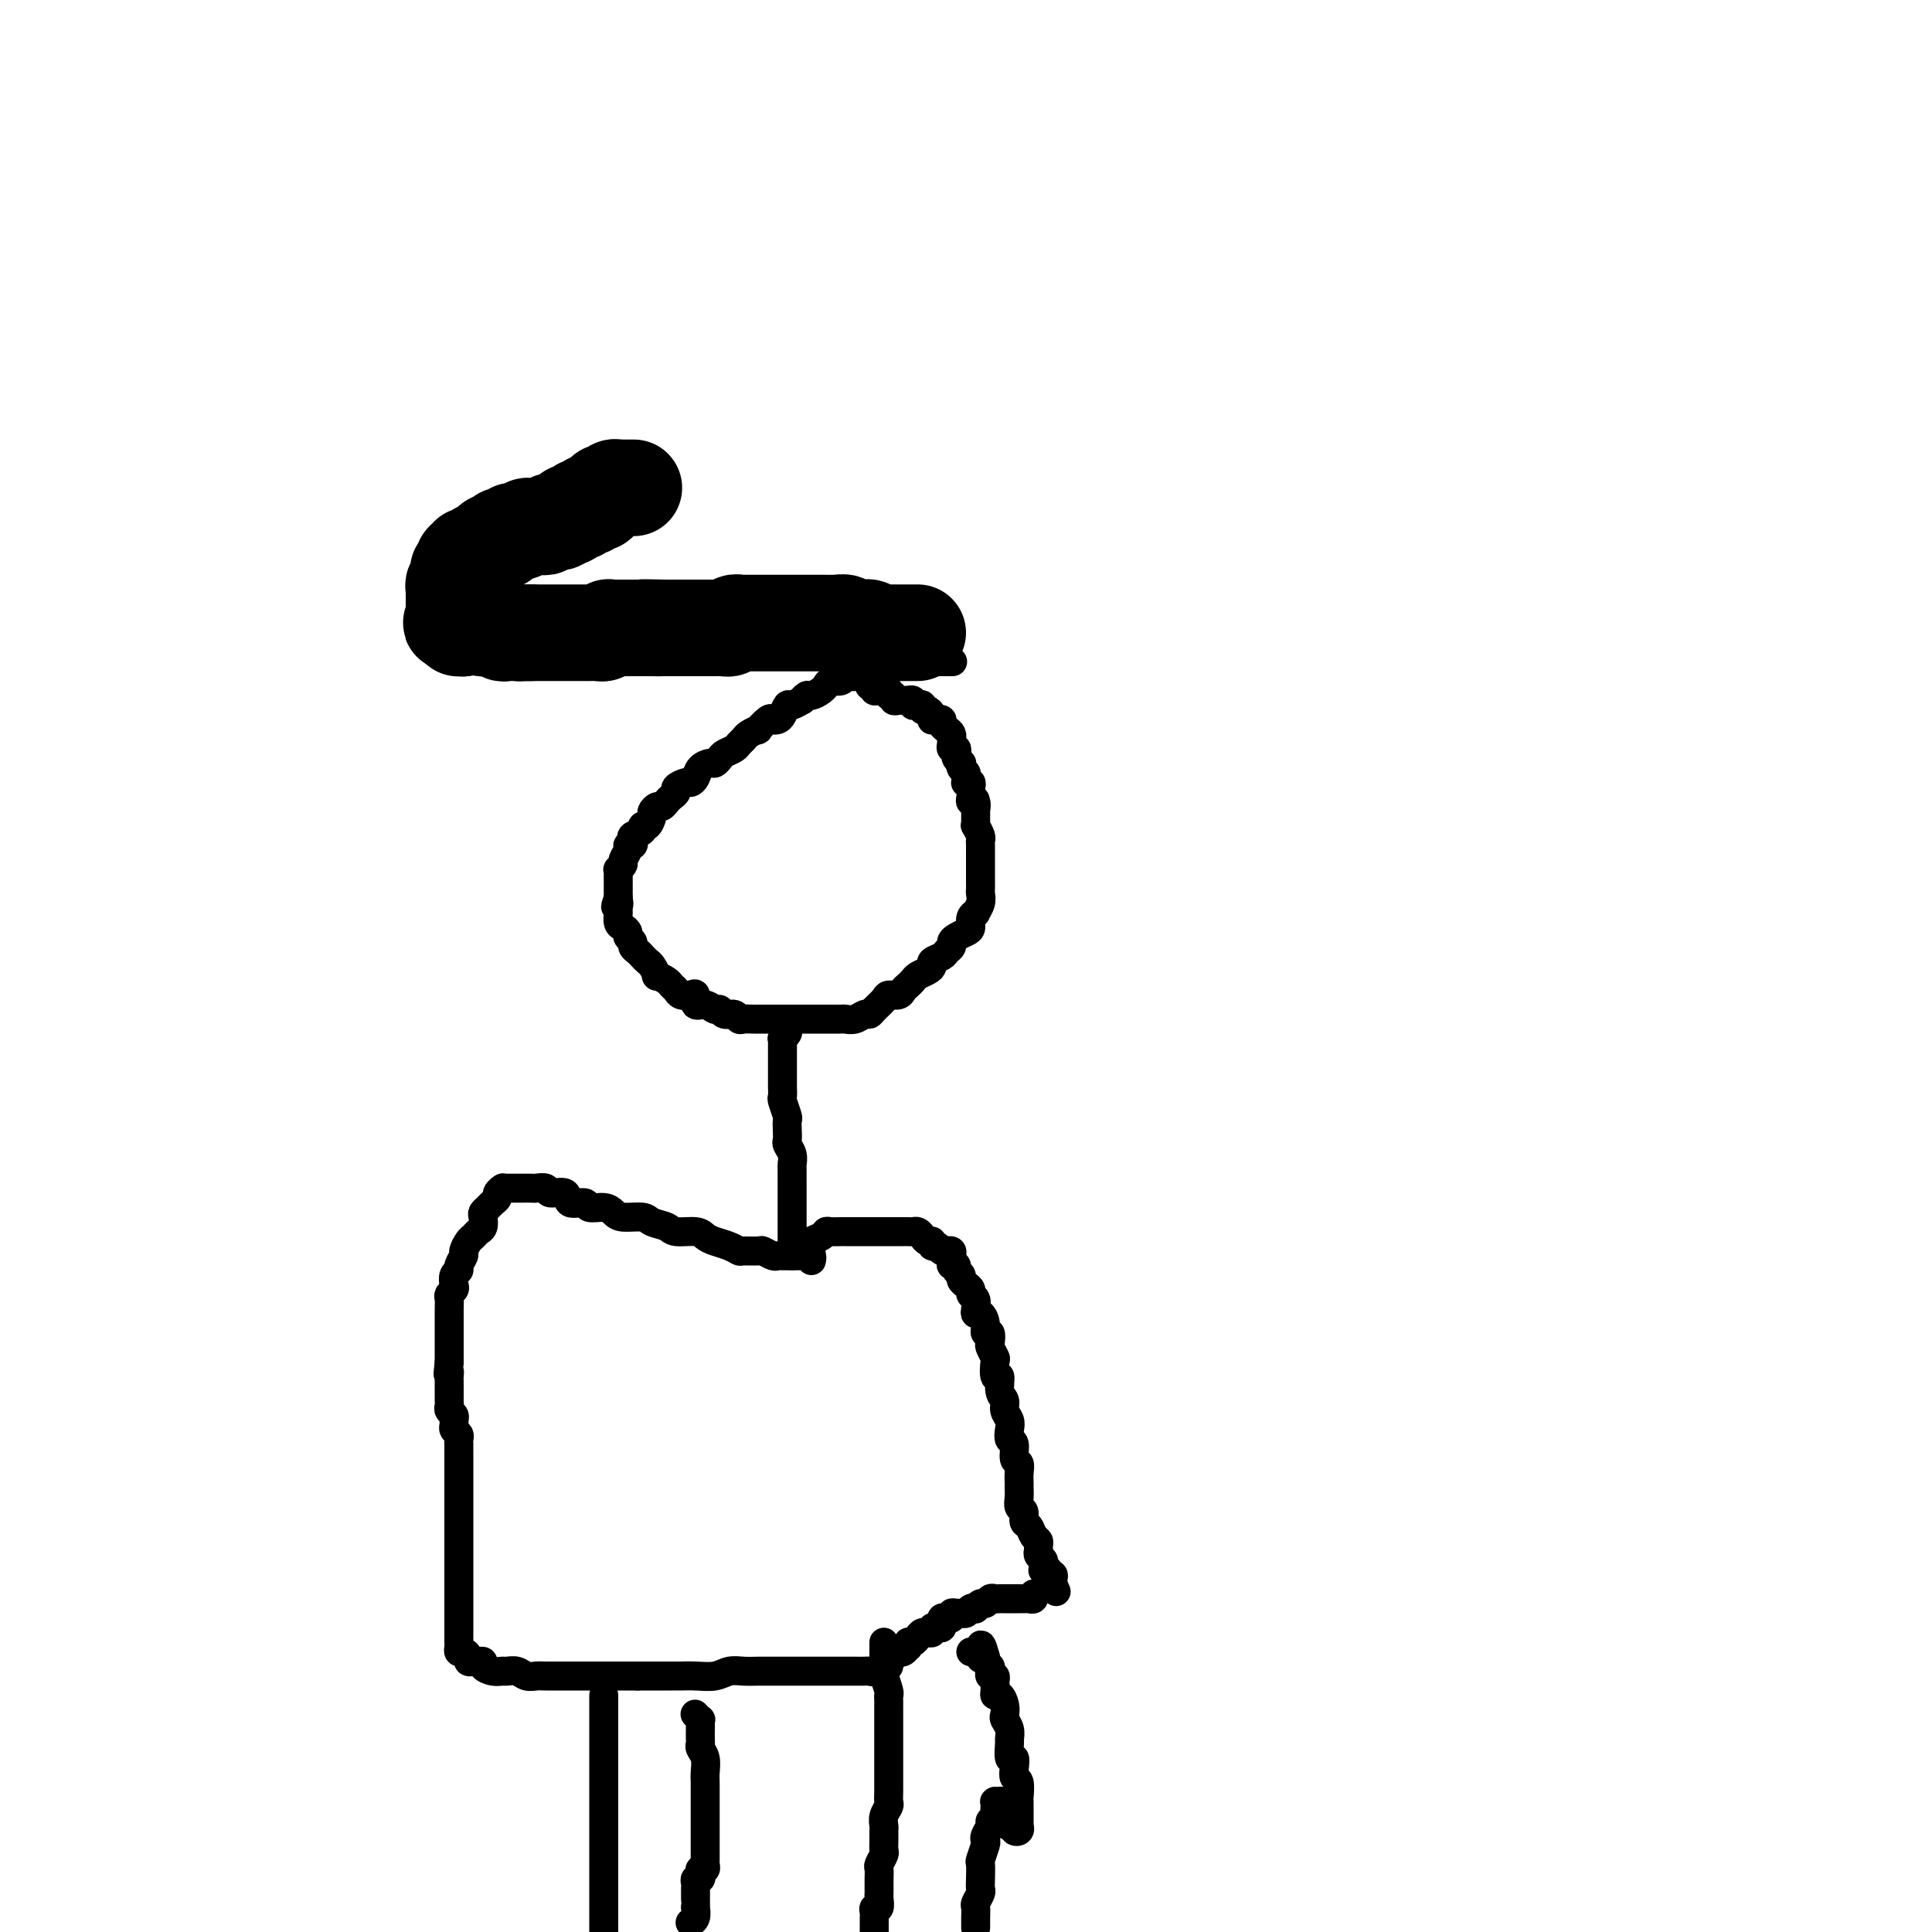
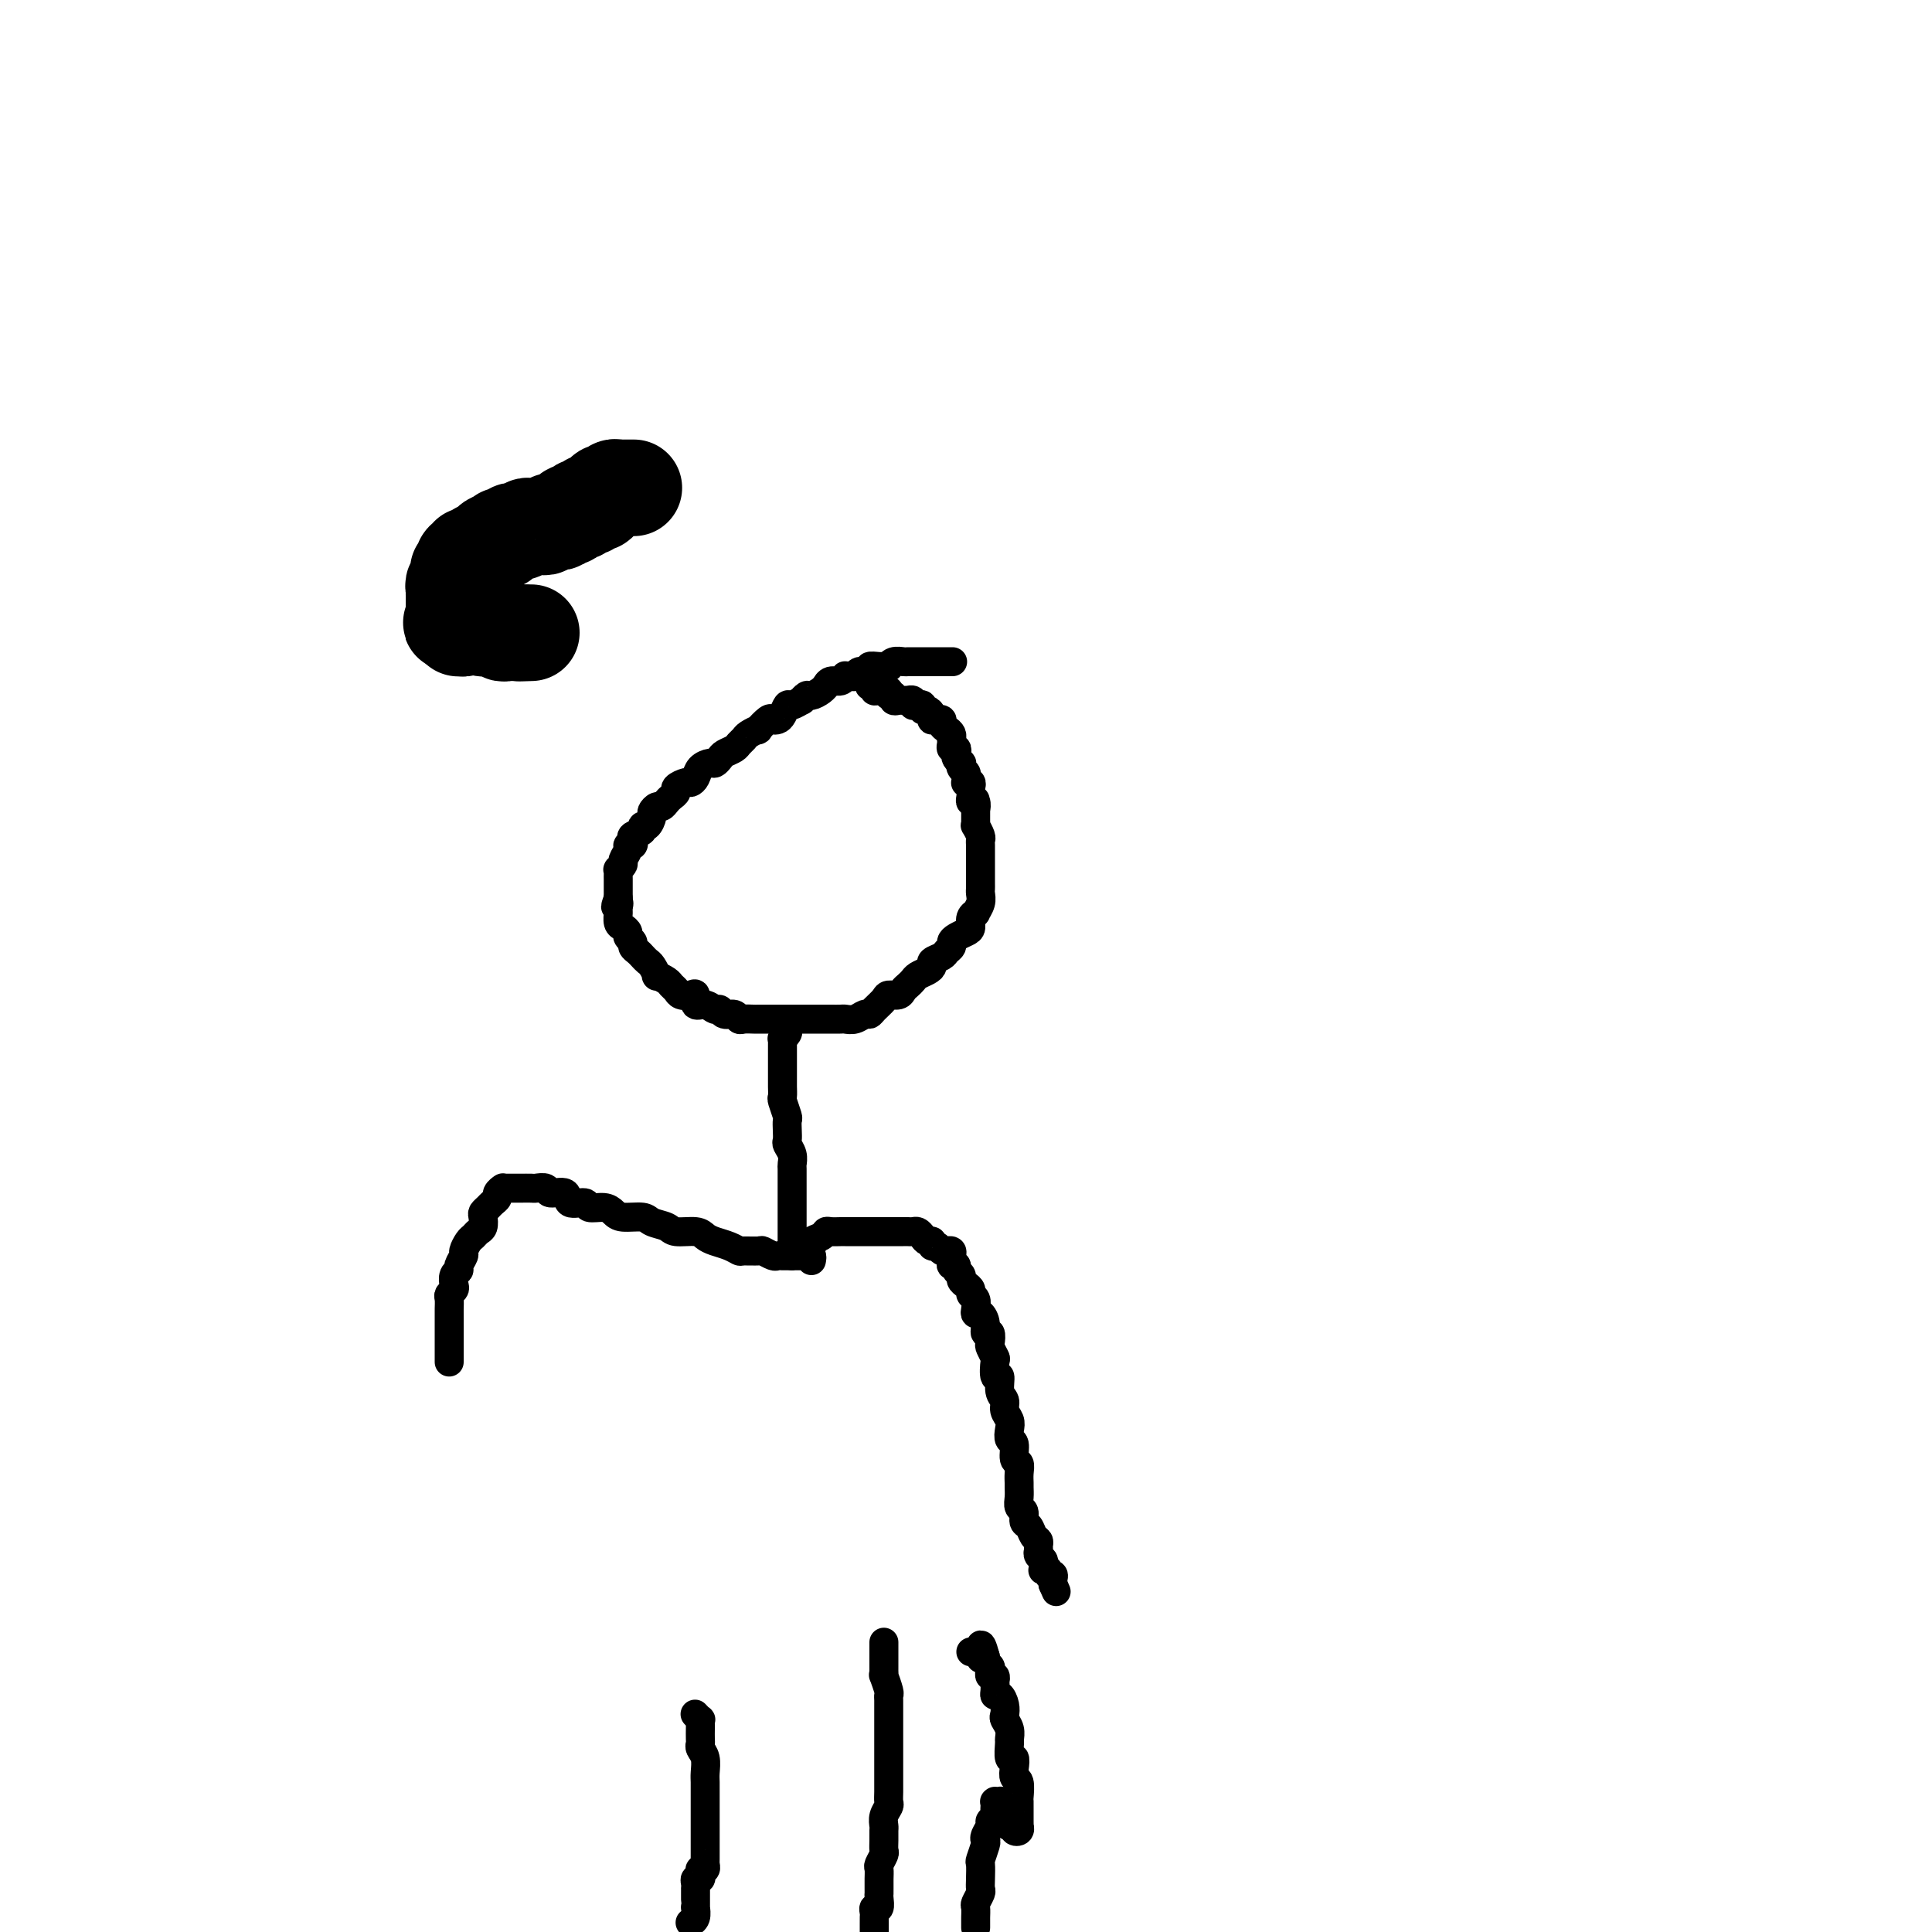
<svg xmlns="http://www.w3.org/2000/svg" viewBox="0 0 400 400" version="1.1">
  <g fill="none" stroke="#000000" stroke-width="6" stroke-linecap="round" stroke-linejoin="round">
    <path d="M197,137c0.205,0.000 0.411,0.000 0,0c-0.411,-0.000 -1.438,-0.000 -2,0c-0.562,0.000 -0.660,0.000 -1,0c-0.340,-0.000 -0.921,-0.000 -1,0c-0.079,0.000 0.345,0.000 0,0c-0.345,-0.000 -1.458,-0.001 -2,0c-0.542,0.001 -0.514,0.004 -1,0c-0.486,-0.004 -1.488,-0.015 -2,0c-0.512,0.015 -0.535,0.057 -1,0c-0.465,-0.057 -1.372,-0.212 -2,0c-0.628,0.212 -0.975,0.793 -1,1c-0.025,0.207 0.274,0.040 0,0c-0.274,-0.040 -1.120,0.046 -2,0c-0.880,-0.046 -1.794,-0.223 -2,0c-0.206,0.223 0.295,0.845 0,1c-0.295,0.155 -1.385,-0.156 -2,0c-0.615,0.156 -0.755,0.778 -1,1c-0.245,0.222 -0.594,0.044 -1,0c-0.406,-0.044 -0.869,0.045 -1,0c-0.131,-0.045 0.071,-0.223 0,0c-0.071,0.223 -0.413,0.847 -1,1c-0.587,0.153 -1.418,-0.165 -2,0c-0.582,0.165 -0.915,0.814 -1,1c-0.085,0.186 0.078,-0.090 0,0c-0.078,0.090 -0.397,0.545 -1,1c-0.603,0.455 -1.489,0.911 -2,1c-0.511,0.089 -0.648,-0.188 -1,0c-0.352,0.188 -0.920,0.842 -1,1c-0.080,0.158 0.330,-0.178 0,0c-0.330,0.178 -1.398,0.871 -2,1c-0.602,0.129 -0.737,-0.307 -1,0c-0.263,0.307 -0.653,1.358 -1,2c-0.347,0.642 -0.652,0.875 -1,1c-0.348,0.125 -0.741,0.142 -1,0c-0.259,-0.142 -0.384,-0.441 -1,0c-0.616,0.441 -1.723,1.624 -2,2c-0.277,0.376 0.278,-0.054 0,0c-0.278,0.054 -1.388,0.592 -2,1c-0.612,0.408 -0.727,0.686 -1,1c-0.273,0.314 -0.703,0.662 -1,1c-0.297,0.338 -0.460,0.664 -1,1c-0.540,0.336 -1.458,0.680 -2,1c-0.542,0.320 -0.708,0.614 -1,1c-0.292,0.386 -0.708,0.864 -1,1c-0.292,0.136 -0.458,-0.069 -1,0c-0.542,0.069 -1.459,0.414 -2,1c-0.541,0.586 -0.704,1.414 -1,2c-0.296,0.586 -0.723,0.931 -1,1c-0.277,0.069 -0.403,-0.136 -1,0c-0.597,0.136 -1.666,0.615 -2,1c-0.334,0.385 0.065,0.677 0,1c-0.065,0.323 -0.596,0.678 -1,1c-0.404,0.322 -0.682,0.610 -1,1c-0.318,0.390 -0.676,0.883 -1,1c-0.324,0.117 -0.613,-0.141 -1,0c-0.387,0.141 -0.872,0.682 -1,1c-0.128,0.318 0.102,0.414 0,1c-0.102,0.586 -0.535,1.662 -1,2c-0.465,0.338 -0.961,-0.063 -1,0c-0.039,0.063 0.378,0.591 0,1c-0.378,0.409 -1.550,0.700 -2,1c-0.450,0.300 -0.177,0.609 0,1c0.177,0.391 0.259,0.864 0,1c-0.259,0.136 -0.858,-0.065 -1,0c-0.142,0.065 0.172,0.395 0,1c-0.172,0.605 -0.831,1.486 -1,2c-0.169,0.514 0.151,0.663 0,1c-0.151,0.337 -0.772,0.864 -1,1c-0.228,0.136 -0.061,-0.117 0,0c0.061,0.117 0.016,0.604 0,1c-0.016,0.396 -0.004,0.700 0,1c0.004,0.300 0.001,0.596 0,1c-0.001,0.404 -0.000,0.916 0,1c0.000,0.084 0.000,-0.262 0,0c-0.000,0.262 -0.000,1.131 0,2" />
    <path d="M128,186c-1.082,2.959 -0.287,1.356 0,1c0.287,-0.356 0.067,0.534 0,1c-0.067,0.466 0.019,0.506 0,1c-0.019,0.494 -0.145,1.442 0,2c0.145,0.558 0.560,0.727 1,1c0.440,0.273 0.906,0.651 1,1c0.094,0.349 -0.182,0.671 0,1c0.182,0.329 0.822,0.666 1,1c0.178,0.334 -0.107,0.666 0,1c0.107,0.334 0.607,0.672 1,1c0.393,0.328 0.678,0.647 1,1c0.322,0.353 0.682,0.738 1,1c0.318,0.262 0.596,0.399 1,1c0.404,0.601 0.935,1.666 1,2c0.065,0.334 -0.334,-0.065 0,0c0.334,0.065 1.402,0.592 2,1c0.598,0.408 0.725,0.696 1,1c0.275,0.304 0.699,0.625 1,1c0.301,0.375 0.479,0.803 1,1c0.521,0.197 1.386,0.162 2,0c0.614,-0.162 0.977,-0.451 1,0c0.023,0.451 -0.293,1.642 0,2c0.293,0.358 1.195,-0.115 2,0c0.805,0.115 1.511,0.819 2,1c0.489,0.181 0.760,-0.162 1,0c0.240,0.162 0.450,0.828 1,1c0.550,0.172 1.442,-0.150 2,0c0.558,0.150 0.784,0.772 1,1c0.216,0.228 0.424,0.061 1,0c0.576,-0.061 1.520,-0.016 2,0c0.480,0.016 0.495,0.004 1,0c0.505,-0.004 1.501,-0.001 2,0c0.499,0.001 0.501,0.000 1,0c0.499,-0.000 1.495,-0.000 2,0c0.505,0.000 0.519,0.000 1,0c0.481,-0.000 1.428,-0.000 2,0c0.572,0.000 0.768,-0.000 1,0c0.232,0.000 0.500,0.000 1,0c0.500,-0.000 1.232,-0.000 2,0c0.768,0.000 1.570,0.001 2,0c0.430,-0.001 0.486,-0.004 1,0c0.514,0.004 1.486,0.016 2,0c0.514,-0.016 0.570,-0.059 1,0c0.430,0.059 1.232,0.220 2,0c0.768,-0.220 1.500,-0.819 2,-1c0.500,-0.181 0.768,0.057 1,0c0.232,-0.057 0.429,-0.411 1,-1c0.571,-0.589 1.515,-1.415 2,-2c0.485,-0.585 0.511,-0.930 1,-1c0.489,-0.070 1.439,0.136 2,0c0.561,-0.136 0.731,-0.614 1,-1c0.269,-0.386 0.637,-0.681 1,-1c0.363,-0.319 0.722,-0.663 1,-1c0.278,-0.337 0.473,-0.668 1,-1c0.527,-0.332 1.384,-0.666 2,-1c0.616,-0.334 0.992,-0.667 1,-1c0.008,-0.333 -0.352,-0.667 0,-1c0.352,-0.333 1.417,-0.667 2,-1c0.583,-0.333 0.685,-0.667 1,-1c0.315,-0.333 0.845,-0.666 1,-1c0.155,-0.334 -0.065,-0.670 0,-1c0.065,-0.330 0.414,-0.653 1,-1c0.586,-0.347 1.410,-0.718 2,-1c0.590,-0.282 0.946,-0.474 1,-1c0.054,-0.526 -0.196,-1.388 0,-2c0.196,-0.612 0.837,-0.976 1,-1c0.163,-0.024 -0.153,0.293 0,0c0.153,-0.293 0.773,-1.195 1,-2c0.227,-0.805 0.061,-1.511 0,-2c-0.061,-0.489 -0.016,-0.760 0,-1c0.016,-0.240 0.004,-0.448 0,-1c-0.004,-0.552 -0.001,-1.447 0,-2c0.001,-0.553 0.000,-0.764 0,-1c-0.000,-0.236 0.001,-0.496 0,-1c-0.001,-0.504 -0.004,-1.253 0,-2c0.004,-0.747 0.015,-1.492 0,-2c-0.015,-0.508 -0.057,-0.779 0,-1c0.057,-0.221 0.211,-0.392 0,-1c-0.211,-0.608 -0.789,-1.655 -1,-2c-0.211,-0.345 -0.057,0.011 0,0c0.057,-0.011 0.015,-0.387 0,-1c-0.015,-0.613 -0.004,-1.461 0,-2c0.004,-0.539 0.002,-0.770 0,-1" />
    <path d="M202,167c-0.171,-3.030 -0.098,-0.605 0,0c0.098,0.605 0.222,-0.611 0,-1c-0.222,-0.389 -0.791,0.050 -1,0c-0.209,-0.050 -0.060,-0.588 0,-1c0.060,-0.412 0.030,-0.698 0,-1c-0.030,-0.302 -0.061,-0.620 0,-1c0.061,-0.380 0.213,-0.823 0,-1c-0.213,-0.177 -0.793,-0.089 -1,0c-0.207,0.089 -0.042,0.177 0,0c0.042,-0.177 -0.040,-0.621 0,-1c0.040,-0.379 0.203,-0.693 0,-1c-0.203,-0.307 -0.773,-0.607 -1,-1c-0.227,-0.393 -0.112,-0.880 0,-1c0.112,-0.120 0.223,0.126 0,0c-0.223,-0.126 -0.778,-0.625 -1,-1c-0.222,-0.375 -0.112,-0.626 0,-1c0.112,-0.374 0.226,-0.871 0,-1c-0.226,-0.129 -0.793,0.110 -1,0c-0.207,-0.110 -0.055,-0.568 0,-1c0.055,-0.432 0.012,-0.837 0,-1c-0.012,-0.163 0.007,-0.085 0,0c-0.007,0.085 -0.039,0.177 0,0c0.039,-0.177 0.150,-0.622 0,-1c-0.150,-0.378 -0.561,-0.690 -1,-1c-0.439,-0.310 -0.906,-0.619 -1,-1c-0.094,-0.381 0.185,-0.833 0,-1c-0.185,-0.167 -0.833,-0.047 -1,0c-0.167,0.047 0.149,0.023 0,0c-0.149,-0.023 -0.762,-0.044 -1,0c-0.238,0.044 -0.102,0.152 0,0c0.102,-0.152 0.168,-0.563 0,-1c-0.168,-0.437 -0.571,-0.901 -1,-1c-0.429,-0.099 -0.884,0.166 -1,0c-0.116,-0.166 0.109,-0.762 0,-1c-0.109,-0.238 -0.550,-0.116 -1,0c-0.450,0.116 -0.908,0.227 -1,0c-0.092,-0.227 0.183,-0.793 0,-1c-0.183,-0.207 -0.824,-0.054 -1,0c-0.176,0.054 0.111,0.011 0,0c-0.111,-0.011 -0.622,0.012 -1,0c-0.378,-0.012 -0.623,-0.060 -1,0c-0.377,0.060 -0.886,0.226 -1,0c-0.114,-0.226 0.165,-0.844 0,-1c-0.165,-0.156 -0.775,0.150 -1,0c-0.225,-0.150 -0.064,-0.757 0,-1c0.064,-0.243 0.032,-0.121 0,0" />
    <path d="M184,143c-2.194,-1.388 -1.180,-0.358 -1,0c0.180,0.358 -0.474,0.043 -1,0c-0.526,-0.043 -0.925,0.184 -1,0c-0.075,-0.184 0.172,-0.780 0,-1c-0.172,-0.220 -0.763,-0.063 -1,0c-0.237,0.063 -0.118,0.031 0,0" />
    <path d="M163,213c0.113,0.303 0.226,0.606 0,1c-0.226,0.394 -0.793,0.879 -1,1c-0.207,0.121 -0.056,-0.122 0,0c0.056,0.122 0.015,0.610 0,1c-0.015,0.390 -0.004,0.681 0,1c0.004,0.319 0.001,0.667 0,1c-0.001,0.333 -0.000,0.653 0,1c0.000,0.347 -0.000,0.722 0,1c0.000,0.278 0.000,0.460 0,1c-0.000,0.540 -0.001,1.438 0,2c0.001,0.562 0.004,0.788 0,1c-0.004,0.212 -0.015,0.409 0,1c0.015,0.591 0.057,1.576 0,2c-0.057,0.424 -0.211,0.289 0,1c0.211,0.711 0.788,2.270 1,3c0.212,0.730 0.061,0.632 0,1c-0.061,0.368 -0.030,1.202 0,2c0.030,0.798 0.061,1.560 0,2c-0.061,0.440 -0.212,0.559 0,1c0.212,0.441 0.789,1.203 1,2c0.211,0.797 0.057,1.627 0,2c-0.057,0.373 -0.015,0.289 0,1c0.015,0.711 0.004,2.218 0,3c-0.004,0.782 -0.001,0.838 0,1c0.001,0.162 0.000,0.428 0,1c-0.000,0.572 -0.000,1.449 0,2c0.000,0.551 0.000,0.778 0,1c-0.000,0.222 -0.000,0.441 0,1c0.000,0.559 0.000,1.459 0,2c-0.000,0.541 -0.000,0.722 0,1c0.000,0.278 0.000,0.653 0,1c-0.000,0.347 -0.000,0.666 0,1c0.000,0.334 0.000,0.683 0,1c-0.000,0.317 -0.001,0.603 0,1c0.001,0.397 0.003,0.905 0,1c-0.003,0.095 -0.011,-0.224 0,0c0.011,0.224 0.041,0.989 0,1c-0.041,0.011 -0.152,-0.733 0,-1c0.152,-0.267 0.565,-0.058 1,0c0.435,0.058 0.890,-0.036 1,0c0.110,0.036 -0.124,0.202 0,0c0.124,-0.202 0.607,-0.772 1,-1c0.393,-0.228 0.697,-0.114 1,0" />
    <path d="M168,258c0.511,-0.337 -0.210,-0.679 0,-1c0.210,-0.321 1.351,-0.622 2,-1c0.649,-0.378 0.808,-0.833 1,-1c0.192,-0.167 0.419,-0.045 1,0c0.581,0.045 1.518,0.012 2,0c0.482,-0.012 0.510,-0.003 1,0c0.490,0.003 1.443,0.001 2,0c0.557,-0.001 0.717,-0.000 1,0c0.283,0.000 0.688,0.000 1,0c0.312,-0.000 0.530,-0.000 1,0c0.470,0.000 1.190,0.000 2,0c0.810,-0.000 1.708,-0.000 2,0c0.292,0.000 -0.024,0.000 0,0c0.024,-0.000 0.388,-0.001 1,0c0.612,0.001 1.474,0.003 2,0c0.526,-0.003 0.718,-0.011 1,0c0.282,0.011 0.654,0.040 1,0c0.346,-0.040 0.666,-0.150 1,0c0.334,0.150 0.681,0.561 1,1c0.319,0.439 0.610,0.906 1,1c0.390,0.094 0.879,-0.185 1,0c0.121,0.185 -0.126,0.834 0,1c0.126,0.166 0.626,-0.153 1,0c0.374,0.153 0.622,0.776 1,1c0.378,0.224 0.886,0.049 1,0c0.114,-0.049 -0.167,0.029 0,0c0.167,-0.029 0.781,-0.166 1,0c0.219,0.166 0.044,0.636 0,1c-0.044,0.364 0.045,0.622 0,1c-0.045,0.378 -0.223,0.875 0,1c0.223,0.125 0.847,-0.121 1,0c0.153,0.121 -0.165,0.610 0,1c0.165,0.390 0.814,0.682 1,1c0.186,0.318 -0.090,0.662 0,1c0.090,0.338 0.546,0.671 1,1c0.454,0.329 0.906,0.652 1,1c0.094,0.348 -0.168,0.719 0,1c0.168,0.281 0.767,0.473 1,1c0.233,0.527 0.100,1.389 0,2c-0.100,0.611 -0.167,0.971 0,1c0.167,0.029 0.567,-0.272 1,0c0.433,0.272 0.900,1.118 1,2c0.100,0.882 -0.166,1.799 0,2c0.166,0.201 0.763,-0.313 1,0c0.237,0.313 0.115,1.455 0,2c-0.115,0.545 -0.223,0.493 0,1c0.223,0.507 0.777,1.571 1,2c0.223,0.429 0.116,0.222 0,1c-0.116,0.778 -0.242,2.540 0,3c0.242,0.460 0.853,-0.382 1,0c0.147,0.382 -0.171,1.989 0,3c0.171,1.011 0.829,1.427 1,2c0.171,0.573 -0.146,1.303 0,2c0.146,0.697 0.756,1.360 1,2c0.244,0.640 0.122,1.256 0,2c-0.122,0.744 -0.243,1.617 0,2c0.243,0.383 0.850,0.278 1,1c0.150,0.722 -0.156,2.273 0,3c0.156,0.727 0.774,0.631 1,1c0.226,0.369 0.059,1.202 0,2c-0.059,0.798 -0.012,1.561 0,2c0.012,0.439 -0.012,0.556 0,1c0.012,0.444 0.059,1.217 0,2c-0.059,0.783 -0.223,1.575 0,2c0.223,0.425 0.834,0.481 1,1c0.166,0.519 -0.113,1.501 0,2c0.113,0.499 0.619,0.515 1,1c0.381,0.485 0.637,1.439 1,2c0.363,0.561 0.833,0.728 1,1c0.167,0.272 0.031,0.650 0,1c-0.031,0.350 0.045,0.672 0,1c-0.045,0.328 -0.209,0.663 0,1c0.209,0.337 0.792,0.678 1,1c0.208,0.322 0.041,0.626 0,1c-0.041,0.374 0.045,0.817 0,1c-0.045,0.183 -0.222,0.104 0,0c0.222,-0.104 0.844,-0.235 1,0c0.156,0.235 -0.154,0.836 0,1c0.154,0.164 0.772,-0.110 1,0c0.228,0.110 0.065,0.603 0,1c-0.065,0.397 -0.033,0.699 0,1" />
    <path d="M218,328c1.167,2.667 0.583,1.333 0,0" />
    <path d="M168,261c0.081,-0.423 0.162,-0.845 0,-1c-0.162,-0.155 -0.568,-0.041 -1,0c-0.432,0.041 -0.889,0.011 -1,0c-0.111,-0.011 0.125,-0.003 0,0c-0.125,0.003 -0.611,0.001 -1,0c-0.389,-0.001 -0.680,0.001 -1,0c-0.320,-0.001 -0.667,-0.004 -1,0c-0.333,0.004 -0.650,0.015 -1,0c-0.350,-0.015 -0.731,-0.057 -1,0c-0.269,0.057 -0.424,0.212 -1,0c-0.576,-0.212 -1.571,-0.792 -2,-1c-0.429,-0.208 -0.293,-0.045 -1,0c-0.707,0.045 -2.259,-0.029 -3,0c-0.741,0.029 -0.672,0.162 -1,0c-0.328,-0.162 -1.054,-0.617 -2,-1c-0.946,-0.383 -2.111,-0.694 -3,-1c-0.889,-0.306 -1.502,-0.606 -2,-1c-0.498,-0.394 -0.880,-0.880 -2,-1c-1.120,-0.120 -2.979,0.126 -4,0c-1.021,-0.126 -1.204,-0.625 -2,-1c-0.796,-0.375 -2.204,-0.626 -3,-1c-0.796,-0.374 -0.981,-0.869 -2,-1c-1.019,-0.131 -2.873,0.104 -4,0c-1.127,-0.104 -1.529,-0.548 -2,-1c-0.471,-0.452 -1.013,-0.914 -2,-1c-0.987,-0.086 -2.419,0.202 -3,0c-0.581,-0.202 -0.311,-0.895 -1,-1c-0.689,-0.105 -2.335,0.378 -3,0c-0.665,-0.378 -0.348,-1.618 -1,-2c-0.652,-0.382 -2.274,0.094 -3,0c-0.726,-0.094 -0.558,-0.757 -1,-1c-0.442,-0.243 -1.494,-0.065 -2,0c-0.506,0.065 -0.464,0.017 -1,0c-0.536,-0.017 -1.649,-0.005 -2,0c-0.351,0.005 0.060,0.001 0,0c-0.060,-0.001 -0.591,-0.000 -1,0c-0.409,0.000 -0.697,-0.001 -1,0c-0.303,0.001 -0.621,0.003 -1,0c-0.379,-0.003 -0.819,-0.012 -1,0c-0.181,0.012 -0.104,0.045 0,0c0.104,-0.045 0.235,-0.167 0,0c-0.235,0.167 -0.837,0.622 -1,1c-0.163,0.378 0.114,0.678 0,1c-0.114,0.322 -0.618,0.668 -1,1c-0.382,0.332 -0.641,0.652 -1,1c-0.359,0.348 -0.817,0.723 -1,1c-0.183,0.277 -0.090,0.454 0,1c0.090,0.546 0.178,1.460 0,2c-0.178,0.540 -0.621,0.707 -1,1c-0.379,0.293 -0.694,0.712 -1,1c-0.306,0.288 -0.603,0.445 -1,1c-0.397,0.555 -0.895,1.510 -1,2c-0.105,0.490 0.182,0.516 0,1c-0.182,0.484 -0.832,1.425 -1,2c-0.168,0.575 0.147,0.784 0,1c-0.147,0.216 -0.757,0.438 -1,1c-0.243,0.562 -0.118,1.464 0,2c0.118,0.536 0.228,0.707 0,1c-0.228,0.293 -0.793,0.707 -1,1c-0.207,0.293 -0.055,0.464 0,1c0.055,0.536 0.015,1.438 0,2c-0.015,0.562 -0.004,0.785 0,1c0.004,0.215 0.001,0.424 0,1c-0.001,0.576 -0.000,1.520 0,2c0.000,0.480 0.000,0.496 0,1c-0.000,0.504 -0.000,1.496 0,2c0.000,0.504 0.000,0.520 0,1c-0.000,0.480 -0.000,1.423 0,2c0.000,0.577 0.000,0.789 0,1" />
-     <path d="M93,282c-0.464,3.964 -0.124,2.375 0,2c0.124,-0.375 0.033,0.464 0,1c-0.033,0.536 -0.009,0.770 0,1c0.009,0.230 0.003,0.457 0,1c-0.003,0.543 -0.002,1.402 0,2c0.002,0.598 0.004,0.934 0,1c-0.004,0.066 -0.015,-0.137 0,0c0.015,0.137 0.057,0.614 0,1c-0.057,0.386 -0.212,0.681 0,1c0.212,0.319 0.793,0.663 1,1c0.207,0.337 0.041,0.668 0,1c-0.041,0.332 0.041,0.667 0,1c-0.041,0.333 -0.207,0.666 0,1c0.207,0.334 0.788,0.670 1,1c0.212,0.330 0.057,0.653 0,1c-0.057,0.347 -0.015,0.719 0,1c0.015,0.281 0.004,0.470 0,1c-0.004,0.530 -0.001,1.399 0,2c0.001,0.601 0.000,0.934 0,1c-0.000,0.066 -0.000,-0.136 0,0c0.000,0.136 0.000,0.610 0,1c-0.000,0.390 -0.000,0.696 0,1c0.000,0.304 0.000,0.606 0,1c-0.000,0.394 -0.000,0.879 0,1c0.000,0.121 0.000,-0.123 0,0c-0.000,0.123 -0.000,0.611 0,1c0.000,0.389 0.000,0.678 0,1c-0.000,0.322 -0.000,0.678 0,1c0.000,0.322 0.000,0.611 0,1c-0.000,0.389 -0.000,0.877 0,1c0.000,0.123 0.000,-0.121 0,0c-0.000,0.121 -0.000,0.606 0,1c0.000,0.394 0.000,0.696 0,1c-0.000,0.304 -0.000,0.610 0,1c0.000,0.390 0.000,0.865 0,1c-0.000,0.135 -0.000,-0.071 0,0c0.000,0.071 0.000,0.418 0,1c-0.000,0.582 0.000,1.399 0,2c0.000,0.601 -0.000,0.987 0,1c0.000,0.013 0.000,-0.347 0,0c-0.000,0.347 -0.000,1.402 0,2c0.000,0.598 0.000,0.738 0,1c-0.000,0.262 -0.000,0.647 0,1c0.000,0.353 0.000,0.673 0,1c-0.000,0.327 -0.000,0.660 0,1c0.000,0.340 0.000,0.686 0,1c-0.000,0.314 -0.000,0.595 0,1c0.000,0.405 0.000,0.934 0,1c-0.000,0.066 -0.000,-0.332 0,0c0.000,0.332 0.000,1.394 0,2c-0.000,0.606 -0.000,0.758 0,1c0.000,0.242 0.000,0.576 0,1c-0.000,0.424 -0.000,0.940 0,1c0.000,0.060 0.000,-0.335 0,0c-0.000,0.335 -0.000,1.399 0,2c0.000,0.601 0.000,0.738 0,1c-0.000,0.262 -0.001,0.649 0,1c0.001,0.351 0.003,0.668 0,1c-0.003,0.332 -0.011,0.680 0,1c0.011,0.320 0.041,0.611 0,1c-0.041,0.389 -0.151,0.875 0,1c0.151,0.125 0.565,-0.110 1,0c0.435,0.110 0.891,0.565 1,1c0.109,0.435 -0.130,0.851 0,1c0.130,0.149 0.629,0.030 1,0c0.371,-0.030 0.614,0.030 1,0c0.386,-0.030 0.915,-0.151 1,0c0.085,0.151 -0.272,0.575 0,1c0.272,0.425 1.175,0.850 2,1c0.825,0.150 1.572,0.026 2,0c0.428,-0.026 0.535,0.046 1,0c0.465,-0.046 1.287,-0.208 2,0c0.713,0.208 1.317,0.788 2,1c0.683,0.212 1.445,0.057 2,0c0.555,-0.057 0.904,-0.015 2,0c1.096,0.015 2.940,0.004 4,0c1.060,-0.004 1.337,-0.001 2,0c0.663,0.001 1.714,0.000 3,0c1.286,-0.000 2.808,-0.000 4,0c1.192,0.000 2.055,0.000 3,0c0.945,-0.000 1.973,-0.000 3,0" />
-     <path d="M132,347c4.018,0.000 2.564,0.001 3,0c0.436,-0.001 2.763,-0.004 4,0c1.237,0.004 1.384,0.015 2,0c0.616,-0.015 1.701,-0.057 3,0c1.299,0.057 2.812,0.211 4,0c1.188,-0.211 2.051,-0.789 3,-1c0.949,-0.211 1.984,-0.057 3,0c1.016,0.057 2.015,0.015 3,0c0.985,-0.015 1.957,-0.004 3,0c1.043,0.004 2.156,0.001 3,0c0.844,-0.001 1.419,-0.000 2,0c0.581,0.000 1.166,0.000 2,0c0.834,-0.000 1.915,0.000 3,0c1.085,-0.000 2.175,-0.000 3,0c0.825,0.000 1.386,0.001 2,0c0.614,-0.001 1.281,-0.004 2,0c0.719,0.004 1.489,0.016 2,0c0.511,-0.016 0.763,-0.060 1,0c0.237,0.060 0.459,0.224 1,0c0.541,-0.224 1.402,-0.835 2,-1c0.598,-0.165 0.934,0.114 1,0c0.066,-0.114 -0.136,-0.623 0,-1c0.136,-0.377 0.611,-0.622 1,-1c0.389,-0.378 0.692,-0.890 1,-1c0.308,-0.110 0.621,0.181 1,0c0.379,-0.181 0.822,-0.836 1,-1c0.178,-0.164 0.089,0.162 0,0c-0.089,-0.162 -0.177,-0.814 0,-1c0.177,-0.186 0.621,0.093 1,0c0.379,-0.093 0.694,-0.560 1,-1c0.306,-0.440 0.603,-0.854 1,-1c0.397,-0.146 0.894,-0.025 1,0c0.106,0.025 -0.178,-0.045 0,0c0.178,0.045 0.818,0.205 1,0c0.182,-0.205 -0.096,-0.777 0,-1c0.096,-0.223 0.564,-0.099 1,0c0.436,0.099 0.839,0.171 1,0c0.161,-0.171 0.081,-0.586 0,-1c-0.081,-0.414 -0.162,-0.829 0,-1c0.162,-0.171 0.568,-0.099 1,0c0.432,0.099 0.889,0.224 1,0c0.111,-0.224 -0.125,-0.796 0,-1c0.125,-0.204 0.612,-0.041 1,0c0.388,0.041 0.678,-0.040 1,0c0.322,0.040 0.678,0.203 1,0c0.322,-0.203 0.611,-0.771 1,-1c0.389,-0.229 0.878,-0.118 1,0c0.122,0.118 -0.122,0.242 0,0c0.122,-0.242 0.610,-0.849 1,-1c0.390,-0.151 0.682,0.156 1,0c0.318,-0.156 0.661,-0.774 1,-1c0.339,-0.226 0.673,-0.061 1,0c0.327,0.061 0.647,0.016 1,0c0.353,-0.016 0.739,-0.004 1,0c0.261,0.004 0.398,0.001 1,0c0.602,-0.001 1.668,0.001 2,0c0.332,-0.001 -0.069,-0.004 0,0c0.069,0.004 0.607,0.015 1,0c0.393,-0.015 0.641,-0.056 1,0c0.359,0.056 0.827,0.207 1,0c0.173,-0.207 0.049,-0.774 0,-1c-0.049,-0.226 -0.025,-0.113 0,0" />
    <path d="M183,340c-0.000,0.303 -0.000,0.606 0,1c0.000,0.394 0.000,0.879 0,1c-0.000,0.121 -0.000,-0.123 0,0c0.000,0.123 0.000,0.612 0,1c-0.000,0.388 -0.001,0.676 0,1c0.001,0.324 0.004,0.686 0,1c-0.004,0.314 -0.015,0.581 0,1c0.015,0.419 0.057,0.990 0,1c-0.057,0.010 -0.211,-0.542 0,0c0.211,0.542 0.789,2.177 1,3c0.211,0.823 0.057,0.834 0,1c-0.057,0.166 -0.015,0.486 0,1c0.015,0.514 0.004,1.222 0,2c-0.004,0.778 -0.001,1.627 0,2c0.001,0.373 0.000,0.270 0,1c-0.000,0.730 -0.000,2.292 0,3c0.000,0.708 0.000,0.561 0,1c-0.000,0.439 -0.000,1.465 0,2c0.000,0.535 0.000,0.580 0,1c-0.000,0.420 -0.000,1.216 0,2c0.000,0.784 0.001,1.557 0,2c-0.001,0.443 -0.004,0.555 0,1c0.004,0.445 0.015,1.222 0,2c-0.015,0.778 -0.057,1.556 0,2c0.057,0.444 0.211,0.556 0,1c-0.211,0.444 -0.789,1.222 -1,2c-0.211,0.778 -0.056,1.555 0,2c0.056,0.445 0.011,0.557 0,1c-0.011,0.443 0.011,1.217 0,2c-0.011,0.783 -0.056,1.576 0,2c0.056,0.424 0.211,0.481 0,1c-0.211,0.519 -0.789,1.501 -1,2c-0.211,0.499 -0.057,0.515 0,1c0.057,0.485 0.015,1.438 0,2c-0.015,0.562 -0.003,0.733 0,1c0.003,0.267 -0.003,0.631 0,1c0.003,0.369 0.015,0.743 0,1c-0.015,0.257 -0.057,0.398 0,1c0.057,0.602 0.211,1.666 0,2c-0.211,0.334 -0.789,-0.062 -1,0c-0.211,0.062 -0.057,0.584 0,1c0.057,0.416 0.015,0.727 0,1c-0.015,0.273 -0.004,0.506 0,1c0.004,0.494 0.002,1.247 0,2" />
    <path d="M202,399c-0.001,0.098 -0.001,0.196 0,0c0.001,-0.196 0.004,-0.686 0,-1c-0.004,-0.314 -0.015,-0.451 0,-1c0.015,-0.549 0.057,-1.511 0,-2c-0.057,-0.489 -0.211,-0.506 0,-1c0.211,-0.494 0.788,-1.464 1,-2c0.212,-0.536 0.061,-0.637 0,-1c-0.061,-0.363 -0.030,-0.986 0,-2c0.030,-1.014 0.060,-2.417 0,-3c-0.060,-0.583 -0.208,-0.345 0,-1c0.208,-0.655 0.773,-2.203 1,-3c0.227,-0.797 0.117,-0.843 0,-1c-0.117,-0.157 -0.242,-0.423 0,-1c0.242,-0.577 0.849,-1.464 1,-2c0.151,-0.536 -0.156,-0.722 0,-1c0.156,-0.278 0.774,-0.649 1,-1c0.226,-0.351 0.060,-0.683 0,-1c-0.060,-0.317 -0.012,-0.621 0,-1c0.012,-0.379 -0.011,-0.835 0,-1c0.011,-0.165 0.054,-0.040 0,0c-0.054,0.040 -0.207,-0.004 0,0c0.207,0.004 0.773,0.057 1,0c0.227,-0.057 0.114,-0.223 0,0c-0.114,0.223 -0.228,0.834 0,1c0.228,0.166 0.797,-0.114 1,0c0.203,0.114 0.041,0.623 0,1c-0.041,0.377 0.041,0.623 0,1c-0.041,0.377 -0.203,0.885 0,1c0.203,0.115 0.771,-0.162 1,0c0.229,0.162 0.118,0.762 0,1c-0.118,0.238 -0.242,0.112 0,0c0.242,-0.112 0.849,-0.212 1,0c0.151,0.212 -0.156,0.734 0,1c0.156,0.266 0.774,0.276 1,0c0.226,-0.276 0.061,-0.838 0,-1c-0.061,-0.162 -0.017,0.075 0,0c0.017,-0.075 0.005,-0.462 0,-1c-0.005,-0.538 -0.005,-1.229 0,-2c0.005,-0.771 0.015,-1.624 0,-2c-0.015,-0.376 -0.056,-0.277 0,-1c0.056,-0.723 0.207,-2.268 0,-3c-0.207,-0.732 -0.773,-0.652 -1,-1c-0.227,-0.348 -0.114,-1.125 0,-2c0.114,-0.875 0.228,-1.848 0,-2c-0.228,-0.152 -0.797,0.516 -1,0c-0.203,-0.516 -0.041,-2.218 0,-3c0.041,-0.782 -0.041,-0.646 0,-1c0.041,-0.354 0.204,-1.199 0,-2c-0.204,-0.801 -0.776,-1.559 -1,-2c-0.224,-0.441 -0.098,-0.565 0,-1c0.098,-0.435 0.170,-1.182 0,-2c-0.170,-0.818 -0.582,-1.707 -1,-2c-0.418,-0.293 -0.843,0.008 -1,0c-0.157,-0.008 -0.046,-0.327 0,-1c0.046,-0.673 0.026,-1.700 0,-2c-0.026,-0.300 -0.059,0.127 0,0c0.059,-0.127 0.208,-0.807 0,-1c-0.208,-0.193 -0.774,0.103 -1,0c-0.226,-0.103 -0.112,-0.605 0,-1c0.112,-0.395 0.222,-0.683 0,-1c-0.222,-0.317 -0.778,-0.662 -1,-1c-0.222,-0.338 -0.111,-0.669 0,-1" />
    <path d="M204,343c-1.305,-4.890 -1.067,-1.114 -1,0c0.067,1.114 -0.038,-0.434 0,-1c0.038,-0.566 0.220,-0.152 0,0c-0.220,0.152 -0.843,0.041 -1,0c-0.157,-0.041 0.150,-0.011 0,0c-0.150,0.011 -0.757,0.003 -1,0c-0.243,-0.003 -0.121,-0.002 0,0" />
-     <path d="M125,351c0.000,0.334 0.000,0.668 0,1c0.000,0.332 -0.000,0.662 0,1c0.000,0.338 0.000,0.682 0,1c-0.000,0.318 -0.000,0.609 0,1c0.000,0.391 0.000,0.882 0,1c0.000,0.118 0.000,-0.138 0,0c0.000,0.138 0.000,0.671 0,1c0.000,0.329 0.000,0.455 0,1c0.000,0.545 0.000,1.511 0,2c0.000,0.489 0.000,0.502 0,1c0.000,0.498 0.000,1.481 0,2c-0.000,0.519 0.000,0.576 0,1c0.000,0.424 0.000,1.217 0,2c-0.000,0.783 -0.000,1.557 0,2c0.000,0.443 0.000,0.556 0,1c-0.000,0.444 -0.000,1.218 0,2c0.000,0.782 -0.000,1.571 0,2c0.000,0.429 -0.000,0.499 0,1c0.000,0.501 -0.000,1.434 0,2c0.000,0.566 -0.000,0.767 0,1c0.000,0.233 -0.000,0.500 0,1c0.000,0.500 -0.000,1.235 0,2c0.000,0.765 -0.000,1.560 0,2c0.000,0.440 -0.000,0.523 0,1c0.000,0.477 -0.000,1.346 0,2c0.000,0.654 -0.000,1.092 0,2c0.000,0.908 -0.000,2.285 0,3c0.000,0.715 -0.000,0.768 0,1c0.000,0.232 -0.000,0.644 0,1c0.000,0.356 -0.000,0.658 0,1c0.000,0.342 -0.000,0.724 0,1c0.000,0.276 -0.000,0.445 0,1c0.000,0.555 -0.000,1.496 0,2c0.000,0.504 0.000,0.573 0,1c0.000,0.427 0.000,1.214 0,2" />
    <path d="M143,398c-0.113,0.051 -0.226,0.102 0,0c0.226,-0.102 0.793,-0.356 1,-1c0.207,-0.644 0.056,-1.678 0,-2c-0.056,-0.322 -0.015,0.067 0,0c0.015,-0.067 0.004,-0.592 0,-1c-0.004,-0.408 -0.001,-0.701 0,-1c0.001,-0.299 -0.001,-0.606 0,-1c0.001,-0.394 0.004,-0.875 0,-1c-0.004,-0.125 -0.015,0.108 0,0c0.015,-0.108 0.056,-0.555 0,-1c-0.056,-0.445 -0.207,-0.889 0,-1c0.207,-0.111 0.774,0.110 1,0c0.226,-0.110 0.113,-0.550 0,-1c-0.113,-0.450 -0.226,-0.908 0,-1c0.226,-0.092 0.793,0.183 1,0c0.207,-0.183 0.056,-0.823 0,-1c-0.056,-0.177 -0.015,0.108 0,0c0.015,-0.108 0.004,-0.609 0,-1c-0.004,-0.391 -0.001,-0.673 0,-1c0.001,-0.327 0.000,-0.701 0,-1c-0.000,-0.299 -0.000,-0.524 0,-1c0.000,-0.476 -0.000,-1.201 0,-2c0.000,-0.799 0.000,-1.670 0,-2c-0.000,-0.330 -0.000,-0.118 0,-1c0.000,-0.882 0.001,-2.859 0,-4c-0.001,-1.141 -0.004,-1.447 0,-2c0.004,-0.553 0.015,-1.353 0,-2c-0.015,-0.647 -0.057,-1.142 0,-2c0.057,-0.858 0.211,-2.079 0,-3c-0.211,-0.921 -0.789,-1.542 -1,-2c-0.211,-0.458 -0.057,-0.754 0,-1c0.057,-0.246 0.016,-0.443 0,-1c-0.016,-0.557 -0.008,-1.473 0,-2c0.008,-0.527 0.016,-0.663 0,-1c-0.016,-0.337 -0.057,-0.875 0,-1c0.057,-0.125 0.211,0.162 0,0c-0.211,-0.162 -0.788,-0.774 -1,-1c-0.212,-0.226 -0.061,-0.064 0,0c0.061,0.064 0.030,0.032 0,0" />
  </g>
  <g fill="none" stroke="#000000" stroke-width="20" stroke-linecap="round" stroke-linejoin="round">
-     <path d="M190,131c-0.303,0.000 -0.606,0.000 -1,0c-0.394,-0.000 -0.879,-0.000 -1,0c-0.121,0.000 0.121,0.000 0,0c-0.121,-0.000 -0.606,-0.000 -1,0c-0.394,0.000 -0.697,0.000 -1,0c-0.303,-0.000 -0.605,-0.000 -1,0c-0.395,0.000 -0.885,0.001 -1,0c-0.115,-0.001 0.143,-0.004 0,0c-0.143,0.004 -0.686,0.015 -1,0c-0.314,-0.015 -0.397,-0.057 -1,0c-0.603,0.057 -1.725,0.212 -2,0c-0.275,-0.212 0.296,-0.793 0,-1c-0.296,-0.207 -1.459,-0.041 -2,0c-0.541,0.041 -0.459,-0.041 -1,0c-0.541,0.041 -1.703,0.207 -2,0c-0.297,-0.207 0.272,-0.788 0,-1c-0.272,-0.212 -1.386,-0.057 -2,0c-0.614,0.057 -0.728,0.015 -1,0c-0.272,-0.015 -0.703,-0.004 -1,0c-0.297,0.004 -0.460,0.001 -1,0c-0.540,-0.001 -1.458,-0.000 -2,0c-0.542,0.000 -0.710,0.000 -1,0c-0.290,-0.000 -0.704,-0.000 -1,0c-0.296,0.000 -0.475,0.000 -1,0c-0.525,-0.000 -1.398,-0.000 -2,0c-0.602,0.000 -0.935,0.000 -1,0c-0.065,-0.000 0.138,-0.000 0,0c-0.138,0.000 -0.615,0.000 -1,0c-0.385,-0.000 -0.677,-0.000 -1,0c-0.323,0.000 -0.678,0.000 -1,0c-0.322,-0.000 -0.611,-0.000 -1,0c-0.389,0.000 -0.877,0.000 -1,0c-0.123,-0.000 0.121,-0.000 0,0c-0.121,0.000 -0.606,0.000 -1,0c-0.394,-0.000 -0.697,-0.001 -1,0c-0.303,0.001 -0.606,0.004 -1,0c-0.394,-0.004 -0.879,-0.015 -1,0c-0.121,0.015 0.123,0.057 0,0c-0.123,-0.057 -0.611,-0.211 -1,0c-0.389,0.211 -0.678,0.789 -1,1c-0.322,0.211 -0.678,0.057 -1,0c-0.322,-0.057 -0.611,-0.015 -1,0c-0.389,0.015 -0.878,0.004 -1,0c-0.122,-0.004 0.122,-0.001 0,0c-0.122,0.001 -0.610,0.000 -1,0c-0.390,-0.000 -0.682,-0.000 -1,0c-0.318,0.000 -0.662,0.000 -1,0c-0.338,-0.000 -0.669,-0.000 -1,0c-0.331,0.000 -0.662,0.000 -1,0c-0.338,-0.000 -0.682,-0.000 -1,0c-0.318,0.000 -0.610,0.000 -1,0c-0.390,-0.000 -0.878,-0.000 -1,0c-0.122,0.000 0.121,0.000 0,0c-0.121,-0.000 -0.606,-0.000 -1,0c-0.394,0.000 -0.697,0.000 -1,0" />
-     <path d="M138,130c-8.433,-0.155 -3.517,-0.041 -2,0c1.517,0.041 -0.367,0.011 -1,0c-0.633,-0.011 -0.016,-0.003 0,0c0.016,0.003 -0.569,0.001 -1,0c-0.431,-0.001 -0.707,-0.000 -1,0c-0.293,0.000 -0.603,0.000 -1,0c-0.397,-0.000 -0.880,0.000 -1,0c-0.120,-0.000 0.123,-0.000 0,0c-0.123,0.000 -0.611,0.000 -1,0c-0.389,-0.000 -0.678,-0.001 -1,0c-0.322,0.001 -0.678,0.004 -1,0c-0.322,-0.004 -0.611,-0.015 -1,0c-0.389,0.015 -0.877,0.057 -1,0c-0.123,-0.057 0.121,-0.211 0,0c-0.121,0.211 -0.606,0.789 -1,1c-0.394,0.211 -0.697,0.057 -1,0c-0.303,-0.057 -0.606,-0.015 -1,0c-0.394,0.015 -0.879,0.004 -1,0c-0.121,-0.004 0.123,-0.001 0,0c-0.123,0.001 -0.611,0.000 -1,0c-0.389,-0.000 -0.678,-0.000 -1,0c-0.322,0.000 -0.678,0.000 -1,0c-0.322,-0.000 -0.611,-0.000 -1,0c-0.389,0.000 -0.877,0.000 -1,0c-0.123,-0.000 0.121,-0.000 0,0c-0.121,0.000 -0.606,0.000 -1,0c-0.394,-0.000 -0.697,-0.000 -1,0c-0.303,0.000 -0.606,0.000 -1,0c-0.394,-0.000 -0.879,-0.000 -1,0c-0.121,0.000 0.122,0.000 0,0c-0.122,-0.000 -0.610,-0.000 -1,0c-0.390,0.000 -0.683,0.000 -1,0c-0.317,-0.000 -0.659,-0.000 -1,0" />
    <path d="M110,131c-4.494,0.155 -1.729,0.042 -1,0c0.729,-0.042 -0.578,-0.011 -1,0c-0.422,0.011 0.041,0.004 0,0c-0.041,-0.004 -0.586,-0.005 -1,0c-0.414,0.005 -0.699,0.015 -1,0c-0.301,-0.015 -0.620,-0.057 -1,0c-0.380,0.057 -0.823,0.211 -1,0c-0.177,-0.211 -0.089,-0.789 0,-1c0.089,-0.211 0.178,-0.056 0,0c-0.178,0.056 -0.622,0.011 -1,0c-0.378,-0.011 -0.689,0.011 -1,0c-0.311,-0.011 -0.622,-0.056 -1,0c-0.378,0.056 -0.822,0.211 -1,0c-0.178,-0.211 -0.089,-0.788 0,-1c0.089,-0.212 0.177,-0.058 0,0c-0.177,0.058 -0.621,0.019 -1,0c-0.379,-0.019 -0.694,-0.019 -1,0c-0.306,0.019 -0.604,0.059 -1,0c-0.396,-0.059 -0.891,-0.215 -1,0c-0.109,0.215 0.167,0.800 0,1c-0.167,0.200 -0.776,0.015 -1,0c-0.224,-0.015 -0.064,0.138 0,0c0.064,-0.138 0.032,-0.569 0,-1" />
    <path d="M95,129c-2.547,-0.266 -1.415,0.069 -1,0c0.415,-0.069 0.111,-0.543 0,-1c-0.111,-0.457 -0.030,-0.896 0,-1c0.030,-0.104 0.008,0.126 0,0c-0.008,-0.126 -0.002,-0.607 0,-1c0.002,-0.393 0.001,-0.696 0,-1c-0.001,-0.304 -0.001,-0.607 0,-1c0.001,-0.393 0.004,-0.875 0,-1c-0.004,-0.125 -0.015,0.107 0,0c0.015,-0.107 0.057,-0.553 0,-1c-0.057,-0.447 -0.211,-0.894 0,-1c0.211,-0.106 0.789,0.129 1,0c0.211,-0.129 0.056,-0.623 0,-1c-0.056,-0.377 -0.011,-0.636 0,-1c0.011,-0.364 -0.011,-0.832 0,-1c0.011,-0.168 0.054,-0.035 0,0c-0.054,0.035 -0.207,-0.028 0,0c0.207,0.028 0.773,0.147 1,0c0.227,-0.147 0.117,-0.560 0,-1c-0.117,-0.440 -0.239,-0.906 0,-1c0.239,-0.094 0.839,0.185 1,0c0.161,-0.185 -0.115,-0.834 0,-1c0.115,-0.166 0.623,0.153 1,0c0.377,-0.153 0.622,-0.776 1,-1c0.378,-0.224 0.889,-0.050 1,0c0.111,0.050 -0.178,-0.025 0,0c0.178,0.025 0.822,0.151 1,0c0.178,-0.151 -0.110,-0.580 0,-1c0.110,-0.420 0.617,-0.831 1,-1c0.383,-0.169 0.641,-0.097 1,0c0.359,0.097 0.817,0.218 1,0c0.183,-0.218 0.091,-0.777 0,-1c-0.091,-0.223 -0.179,-0.111 0,0c0.179,0.111 0.626,0.222 1,0c0.374,-0.222 0.677,-0.777 1,-1c0.323,-0.223 0.668,-0.112 1,0c0.332,0.112 0.652,0.227 1,0c0.348,-0.227 0.723,-0.797 1,-1c0.277,-0.203 0.455,-0.041 1,0c0.545,0.041 1.455,-0.041 2,0c0.545,0.041 0.724,0.203 1,0c0.276,-0.203 0.647,-0.773 1,-1c0.353,-0.227 0.687,-0.112 1,0c0.313,0.112 0.603,0.222 1,0c0.397,-0.222 0.899,-0.776 1,-1c0.101,-0.224 -0.198,-0.116 0,0c0.198,0.116 0.894,0.241 1,0c0.106,-0.241 -0.379,-0.850 0,-1c0.379,-0.150 1.622,0.157 2,0c0.378,-0.157 -0.110,-0.778 0,-1c0.110,-0.222 0.817,-0.046 1,0c0.183,0.046 -0.157,-0.039 0,0c0.157,0.039 0.812,0.203 1,0c0.188,-0.203 -0.089,-0.771 0,-1c0.089,-0.229 0.545,-0.118 1,0c0.455,0.118 0.911,0.241 1,0c0.089,-0.241 -0.187,-0.848 0,-1c0.187,-0.152 0.838,0.152 1,0c0.162,-0.152 -0.164,-0.759 0,-1c0.164,-0.241 0.819,-0.117 1,0c0.181,0.117 -0.111,0.228 0,0c0.111,-0.228 0.626,-0.793 1,-1c0.374,-0.207 0.609,-0.055 1,0c0.391,0.055 0.940,0.015 1,0c0.060,-0.015 -0.368,-0.004 0,0c0.368,0.004 1.534,0.001 2,0c0.466,-0.001 0.233,-0.001 0,0" />
  </g>
</svg>